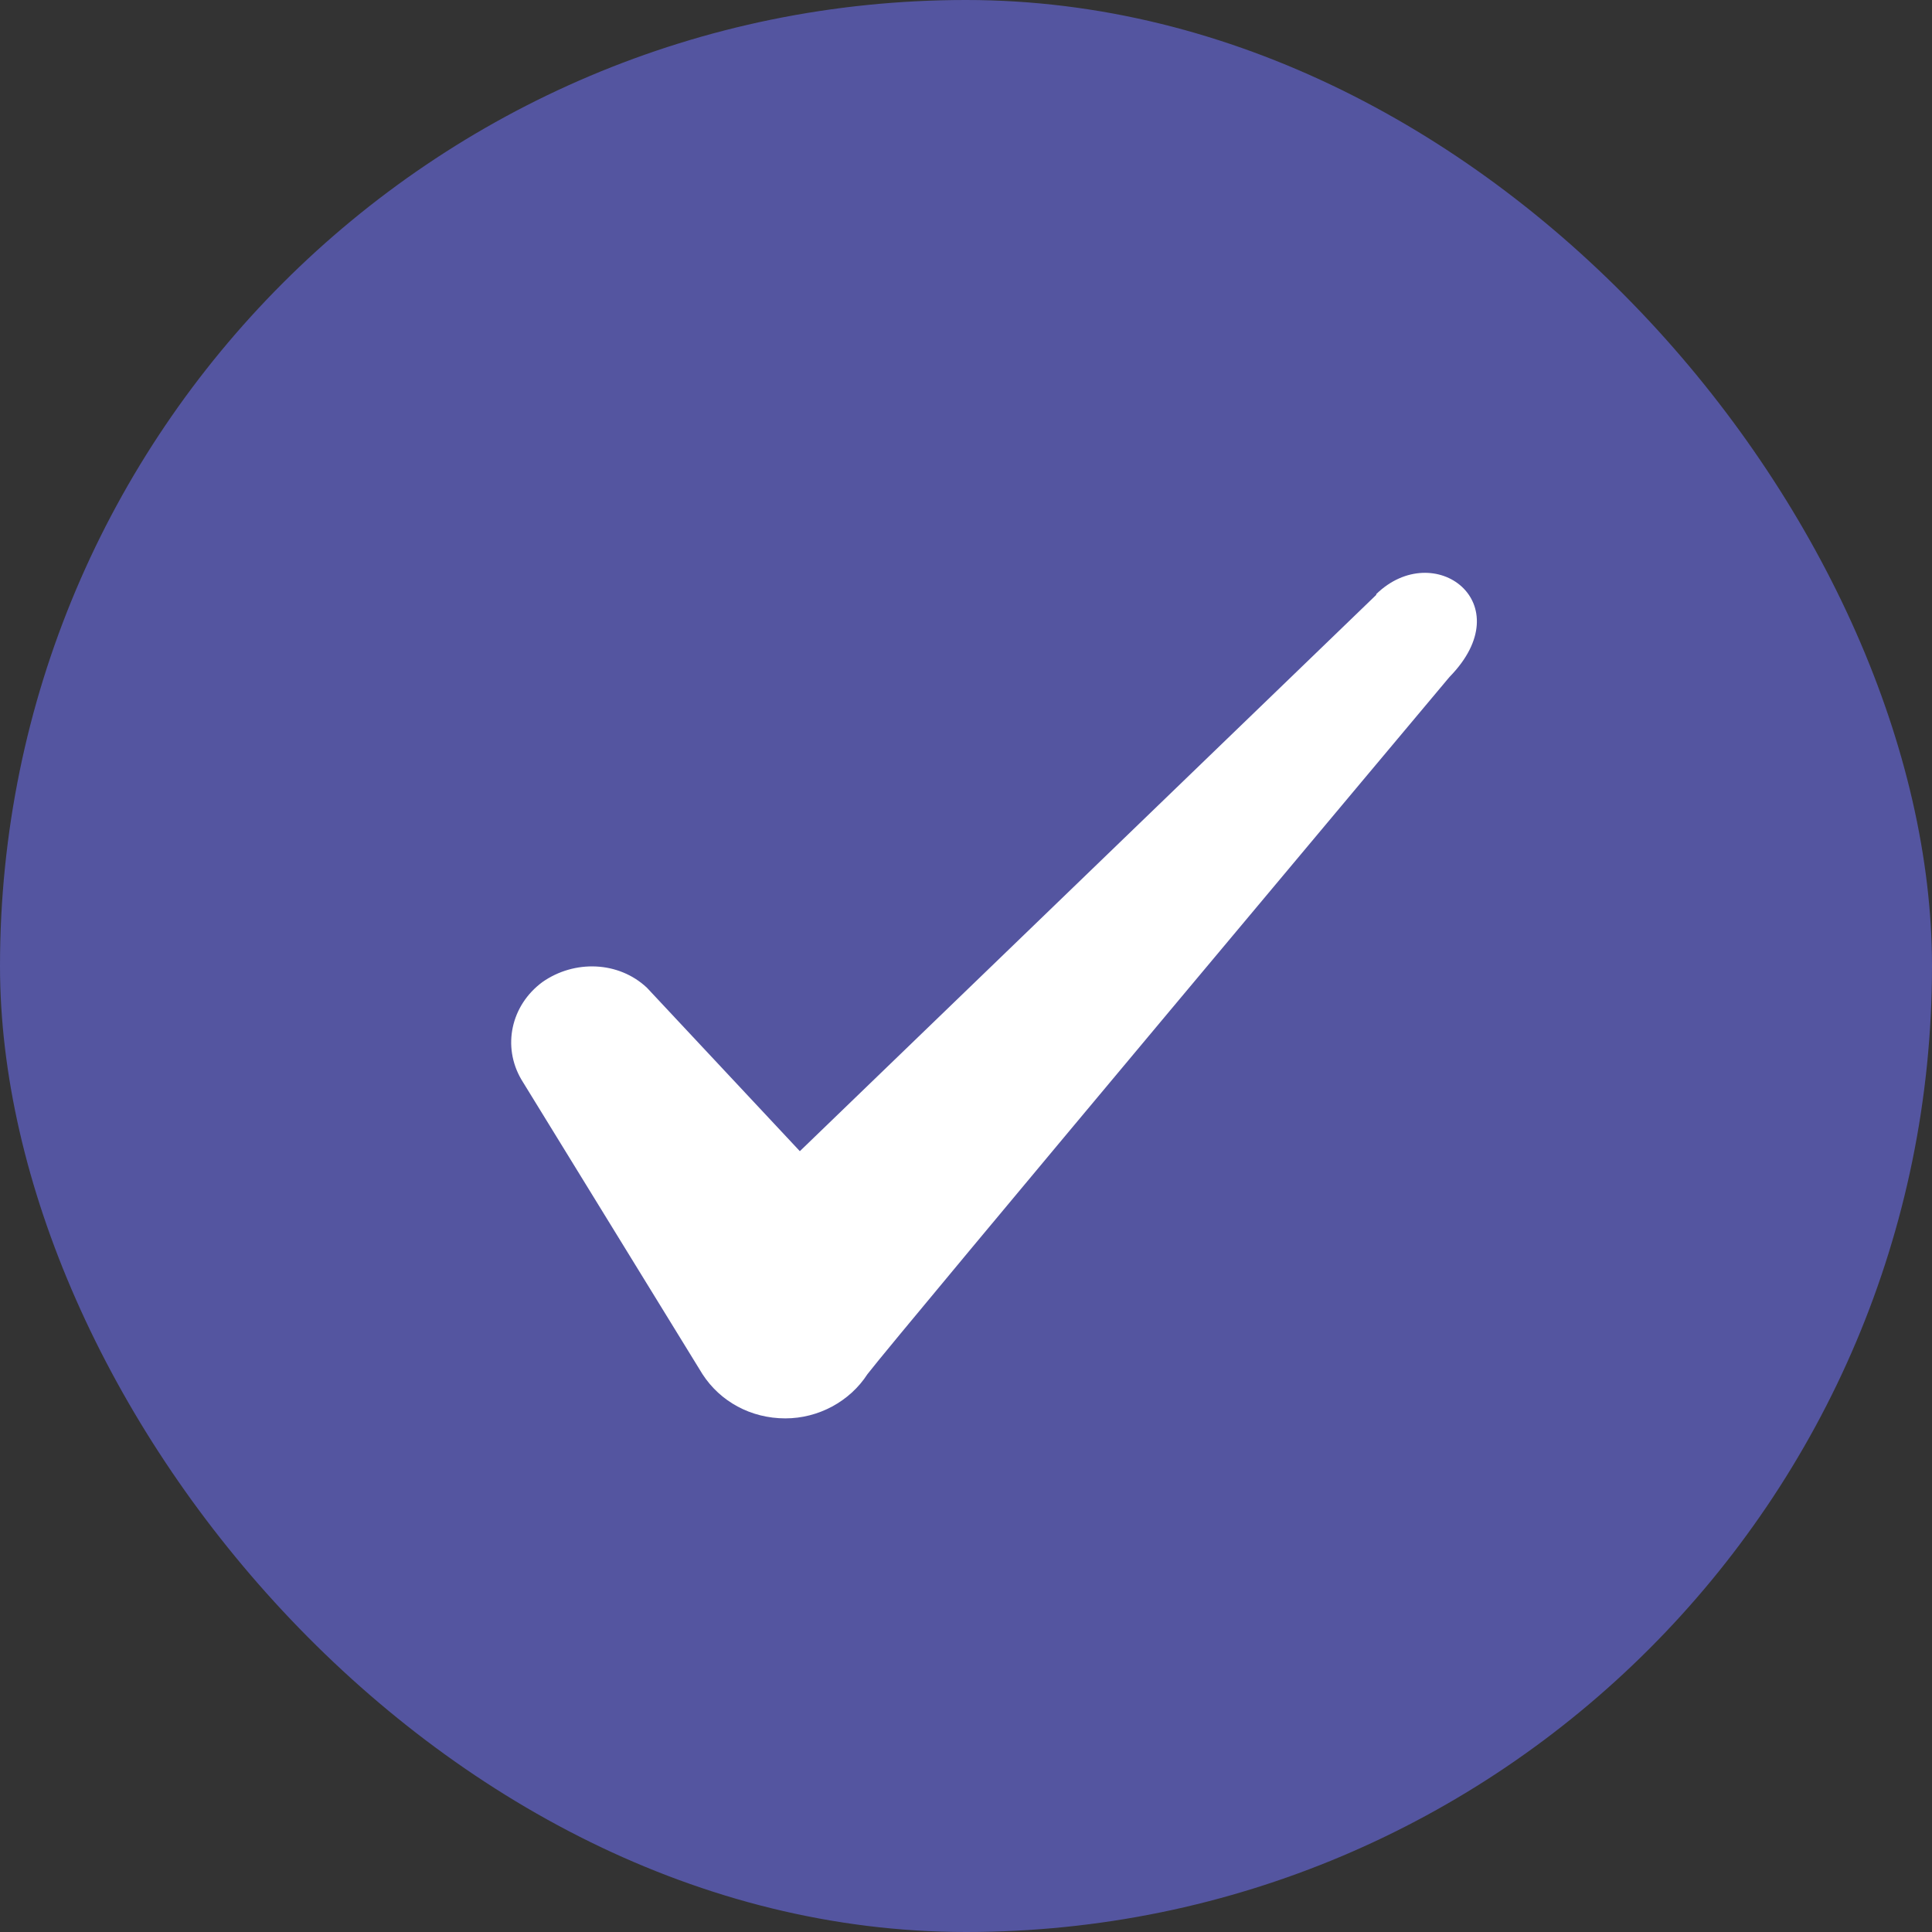
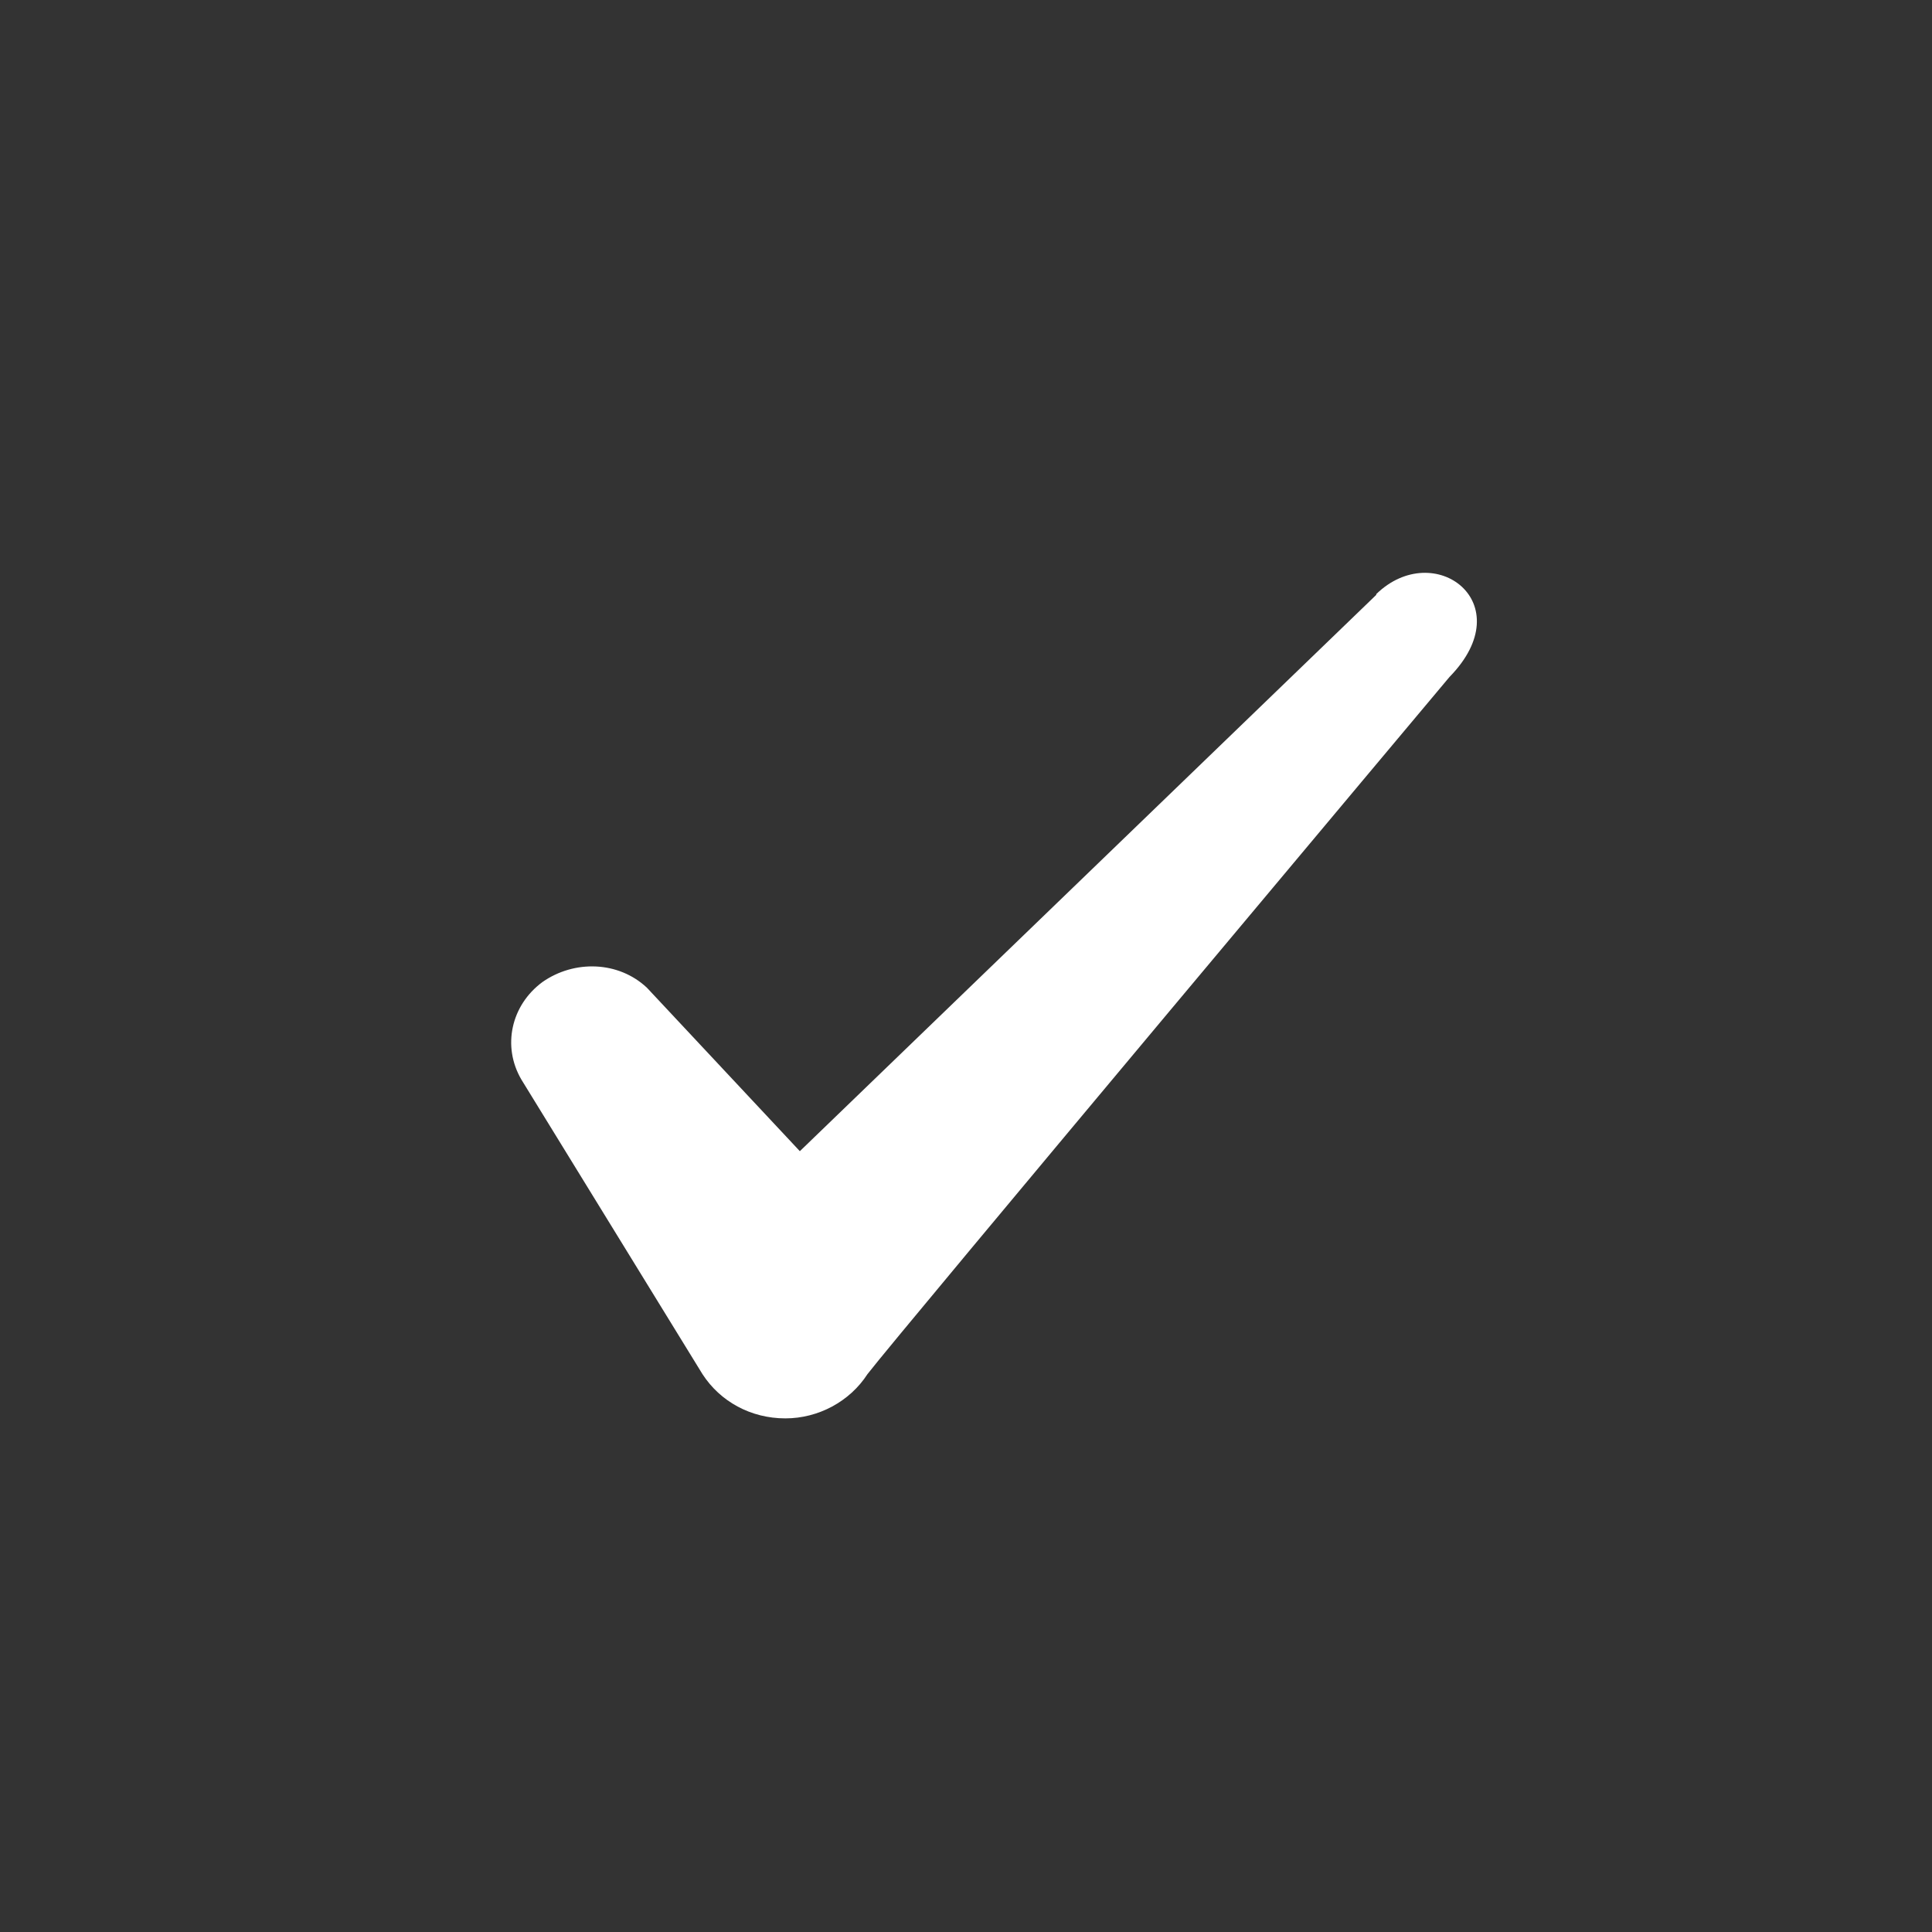
<svg xmlns="http://www.w3.org/2000/svg" width="20" height="20" viewBox="0 0 20 20" fill="none">
  <rect x="0" y="0" width="20" height="20" fill="#333333" stroke="none" />
-   <rect width="20" height="20" rx="10" fill="#5455A0" />
  <path fill-rule="evenodd" clip-rule="evenodd" d="M14.247 6.158L8.28 11.917L6.697 10.225C6.405 9.95 5.947 9.933 5.614 10.167C5.289 10.408 5.197 10.833 5.397 11.175L7.272 14.225C7.455 14.508 7.772 14.683 8.13 14.683C8.472 14.683 8.797 14.508 8.98 14.225C9.28 13.833 15.005 7.008 15.005 7.008C15.755 6.242 14.847 5.567 14.247 6.15V6.158Z" fill="white" />
</svg>